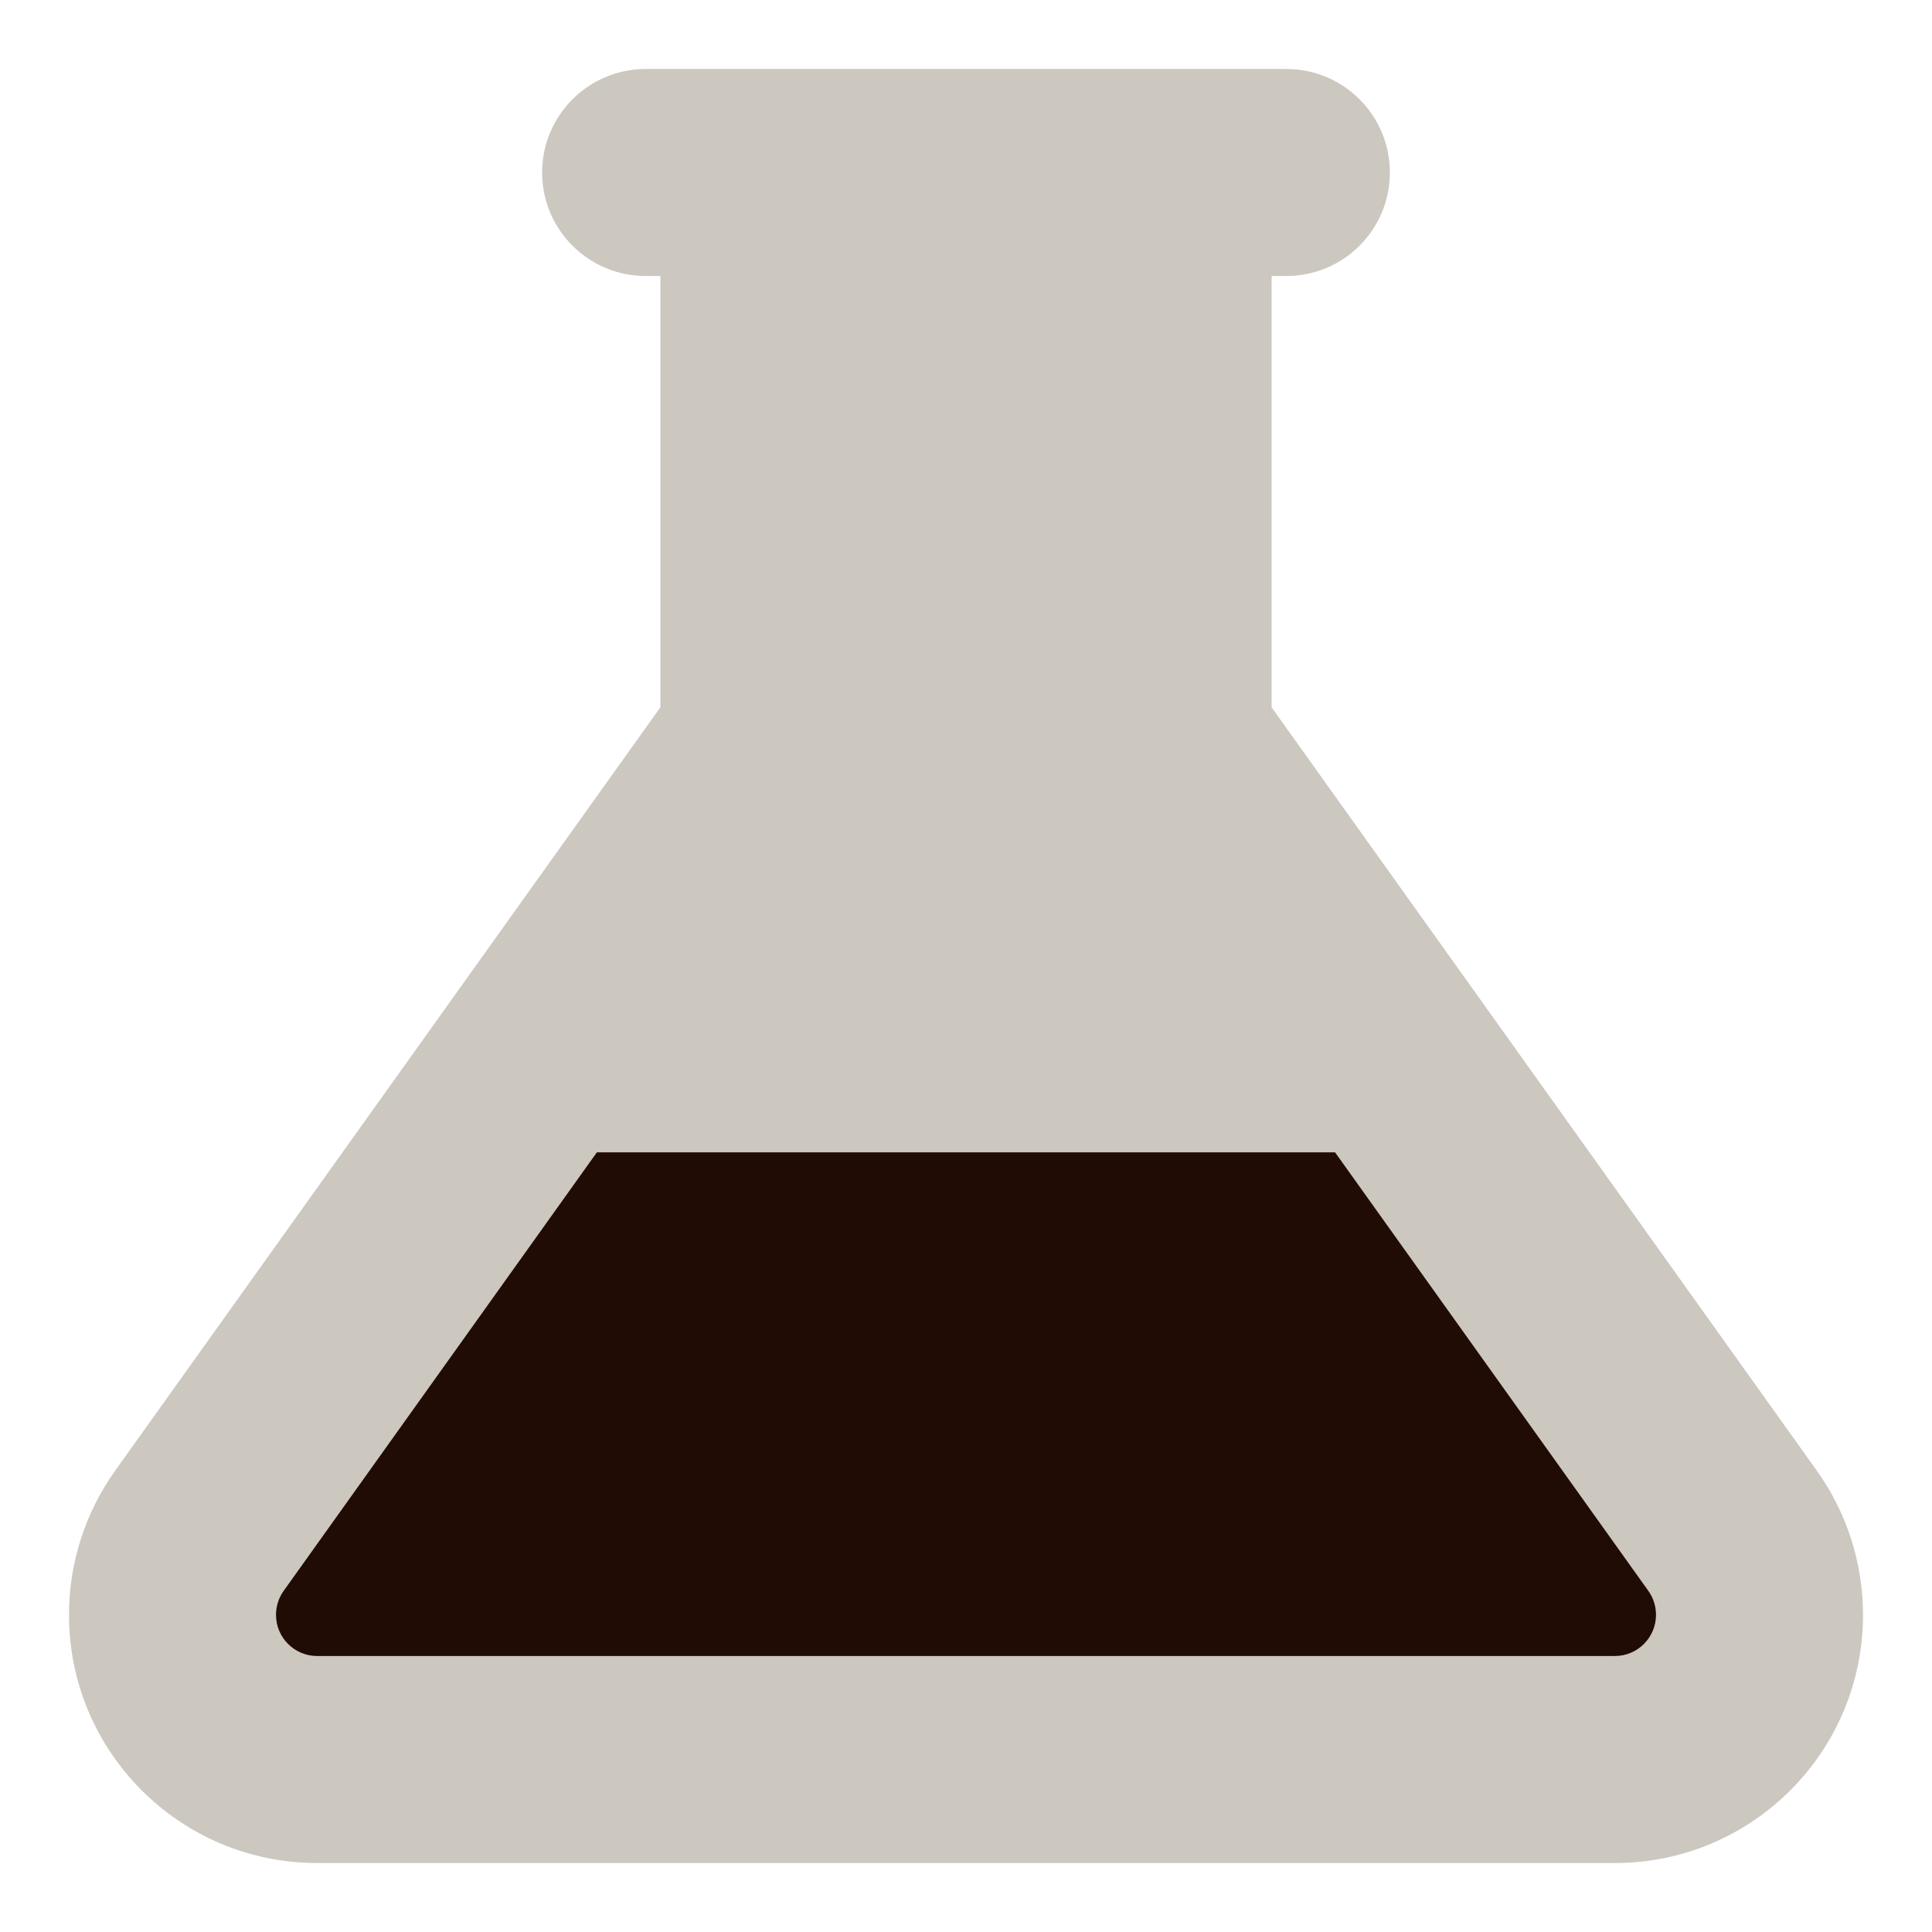
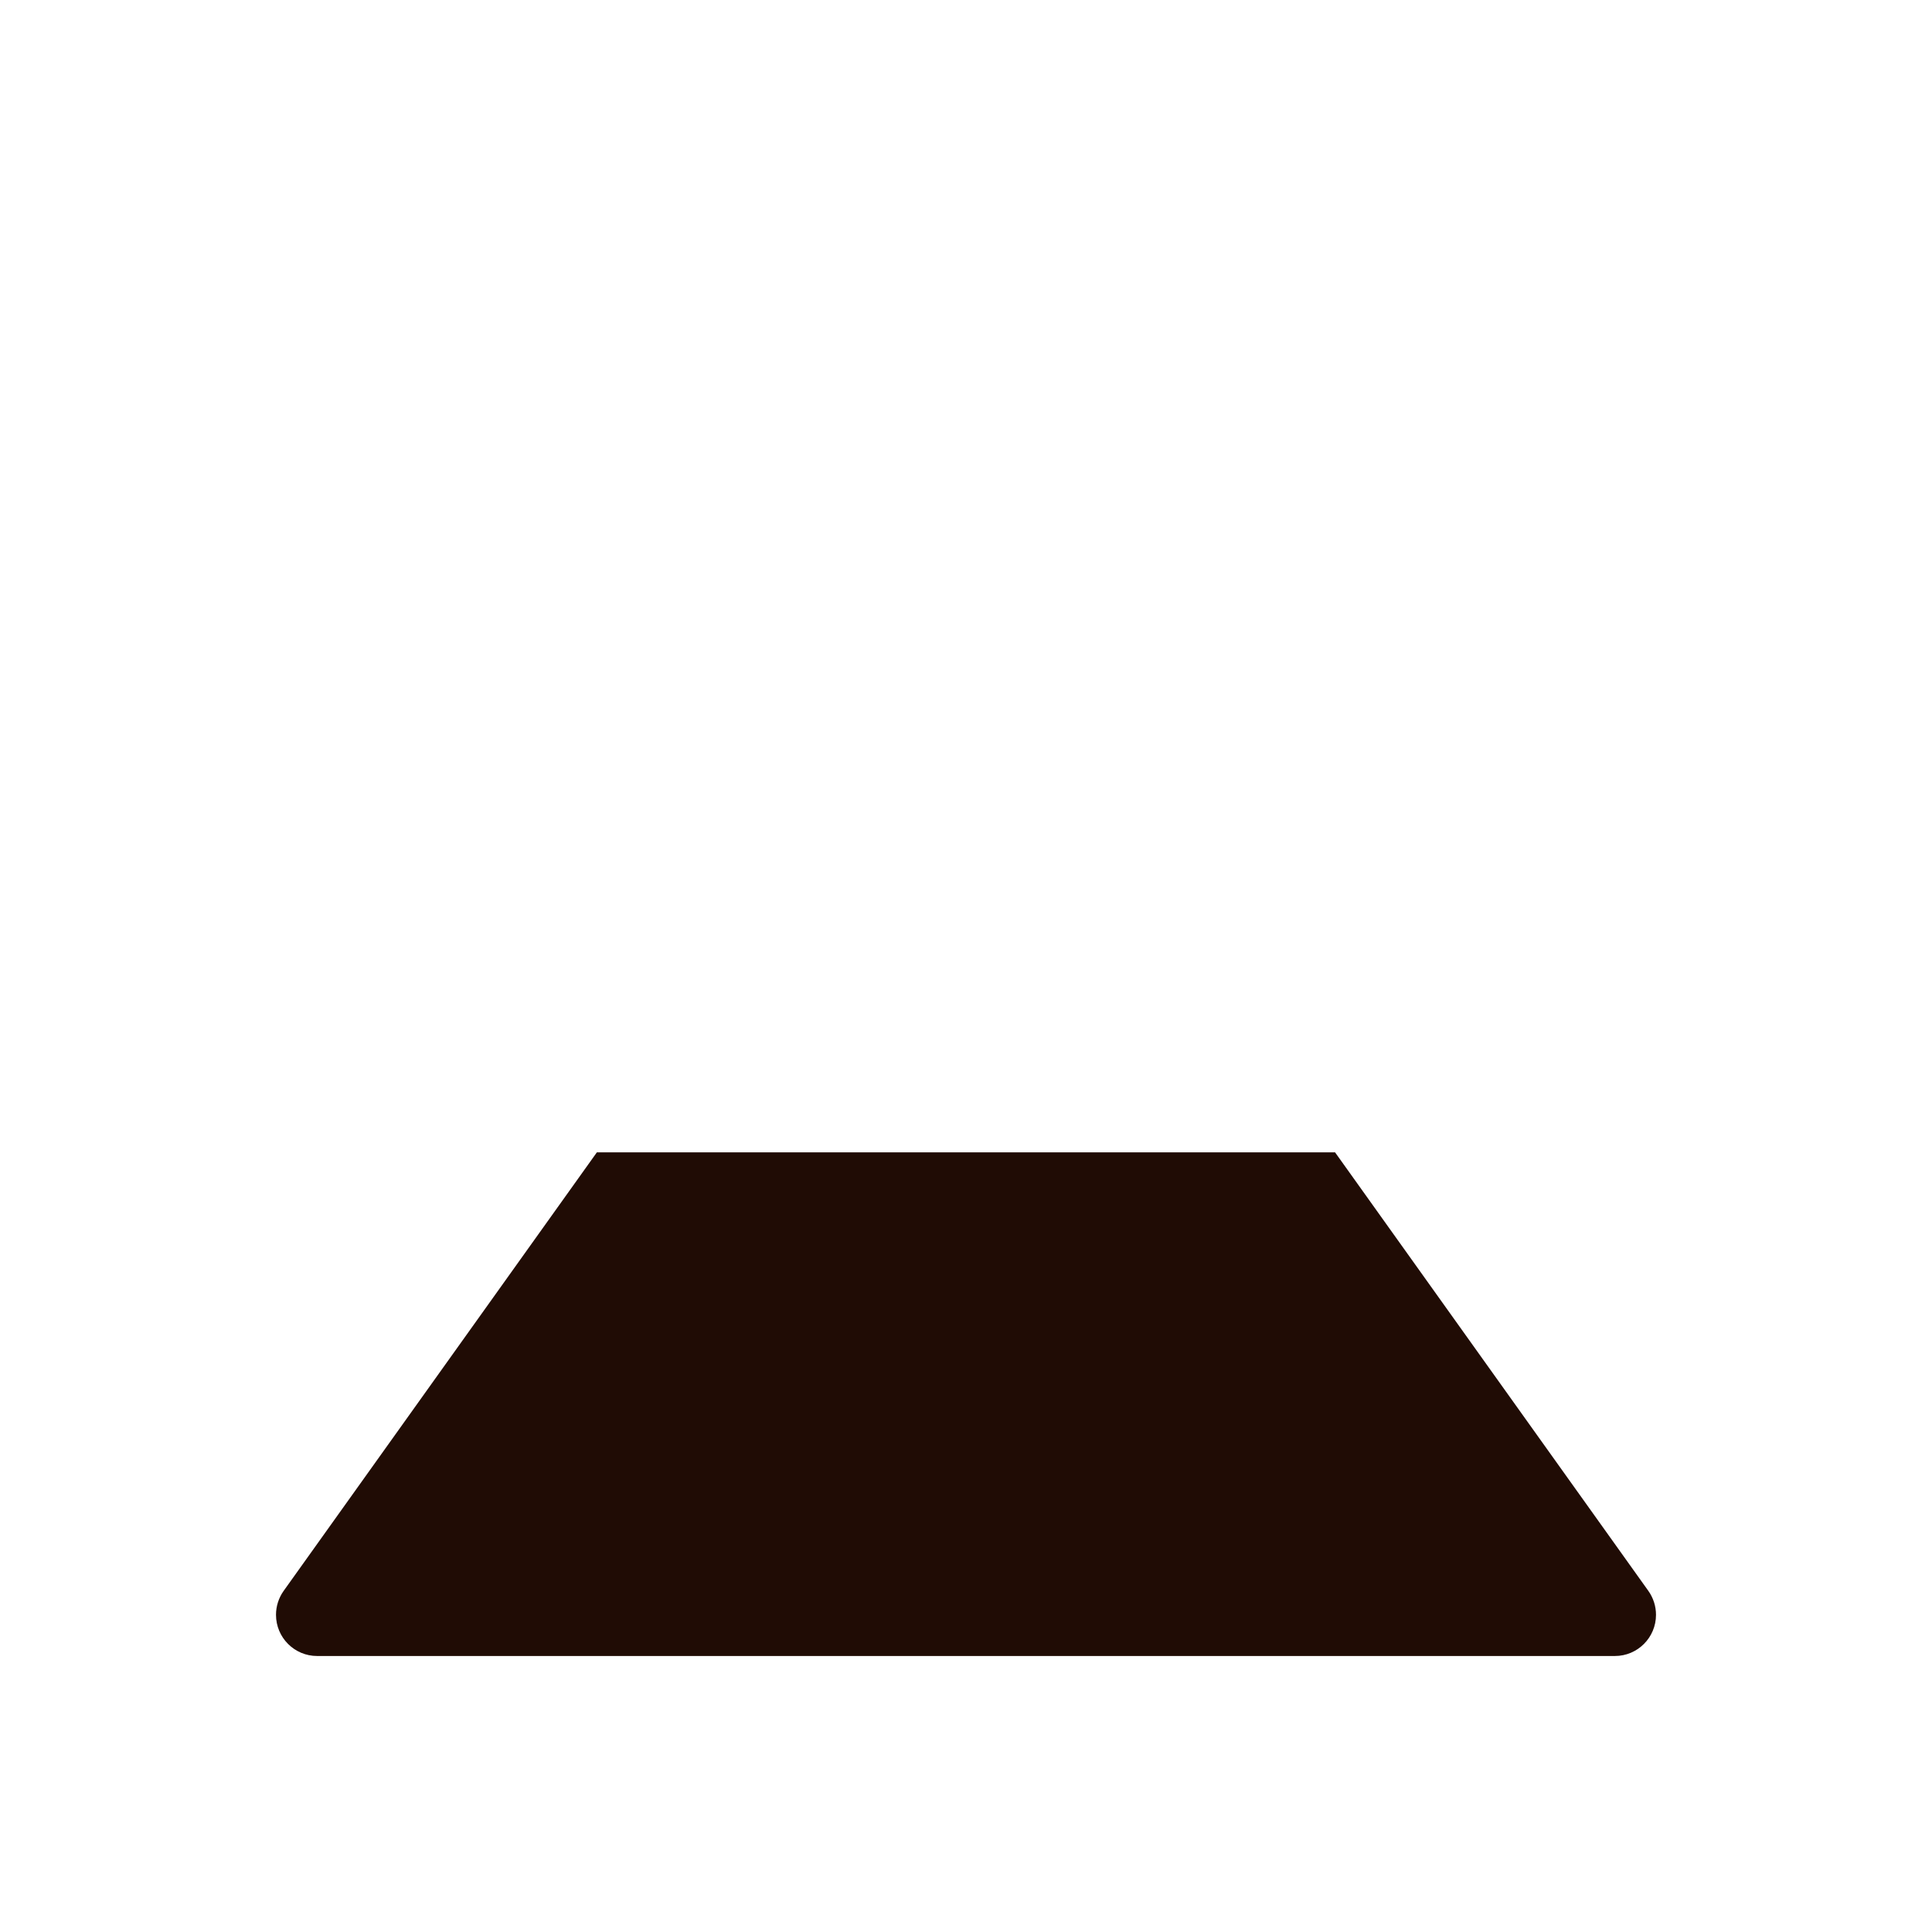
<svg xmlns="http://www.w3.org/2000/svg" width="28" height="28" viewBox="0 0 28 28" fill="none">
-   <path fill-rule="evenodd" clip-rule="evenodd" d="M9.571 10.251V4H9.357C8.529 4 7.857 3.328 7.857 2.5C7.857 1.672 8.529 1 9.357 1H18.643C19.472 1 20.143 1.672 20.143 2.5C20.143 3.328 19.472 4 18.643 4H18.429V10.251L26.33 21.313C26.766 21.923 27 22.654 27 23.404C27 25.39 25.39 27 23.404 27H4.596C2.61 27 1 25.39 1 23.404C1 22.654 1.234 21.923 1.67 21.313L9.571 10.251Z" fill="#CCC7BF" />
-   <path d="M8.65 16.701H19.349L23.889 23.056C23.961 23.157 24 23.279 24 23.403C24 23.733 23.733 24 23.404 24H4.596C4.267 24 4 23.733 4 23.403C4 23.279 4.039 23.157 4.111 23.056L8.65 16.701Z" fill="#200C05" />
+   <path d="M8.65 16.701H19.349L23.889 23.056C23.961 23.157 24 23.279 24 23.403C24 23.733 23.733 24 23.404 24H4.596C4.267 24 4 23.733 4 23.403C4 23.279 4.039 23.157 4.111 23.056L8.65 16.701" fill="#200C05" />
</svg>